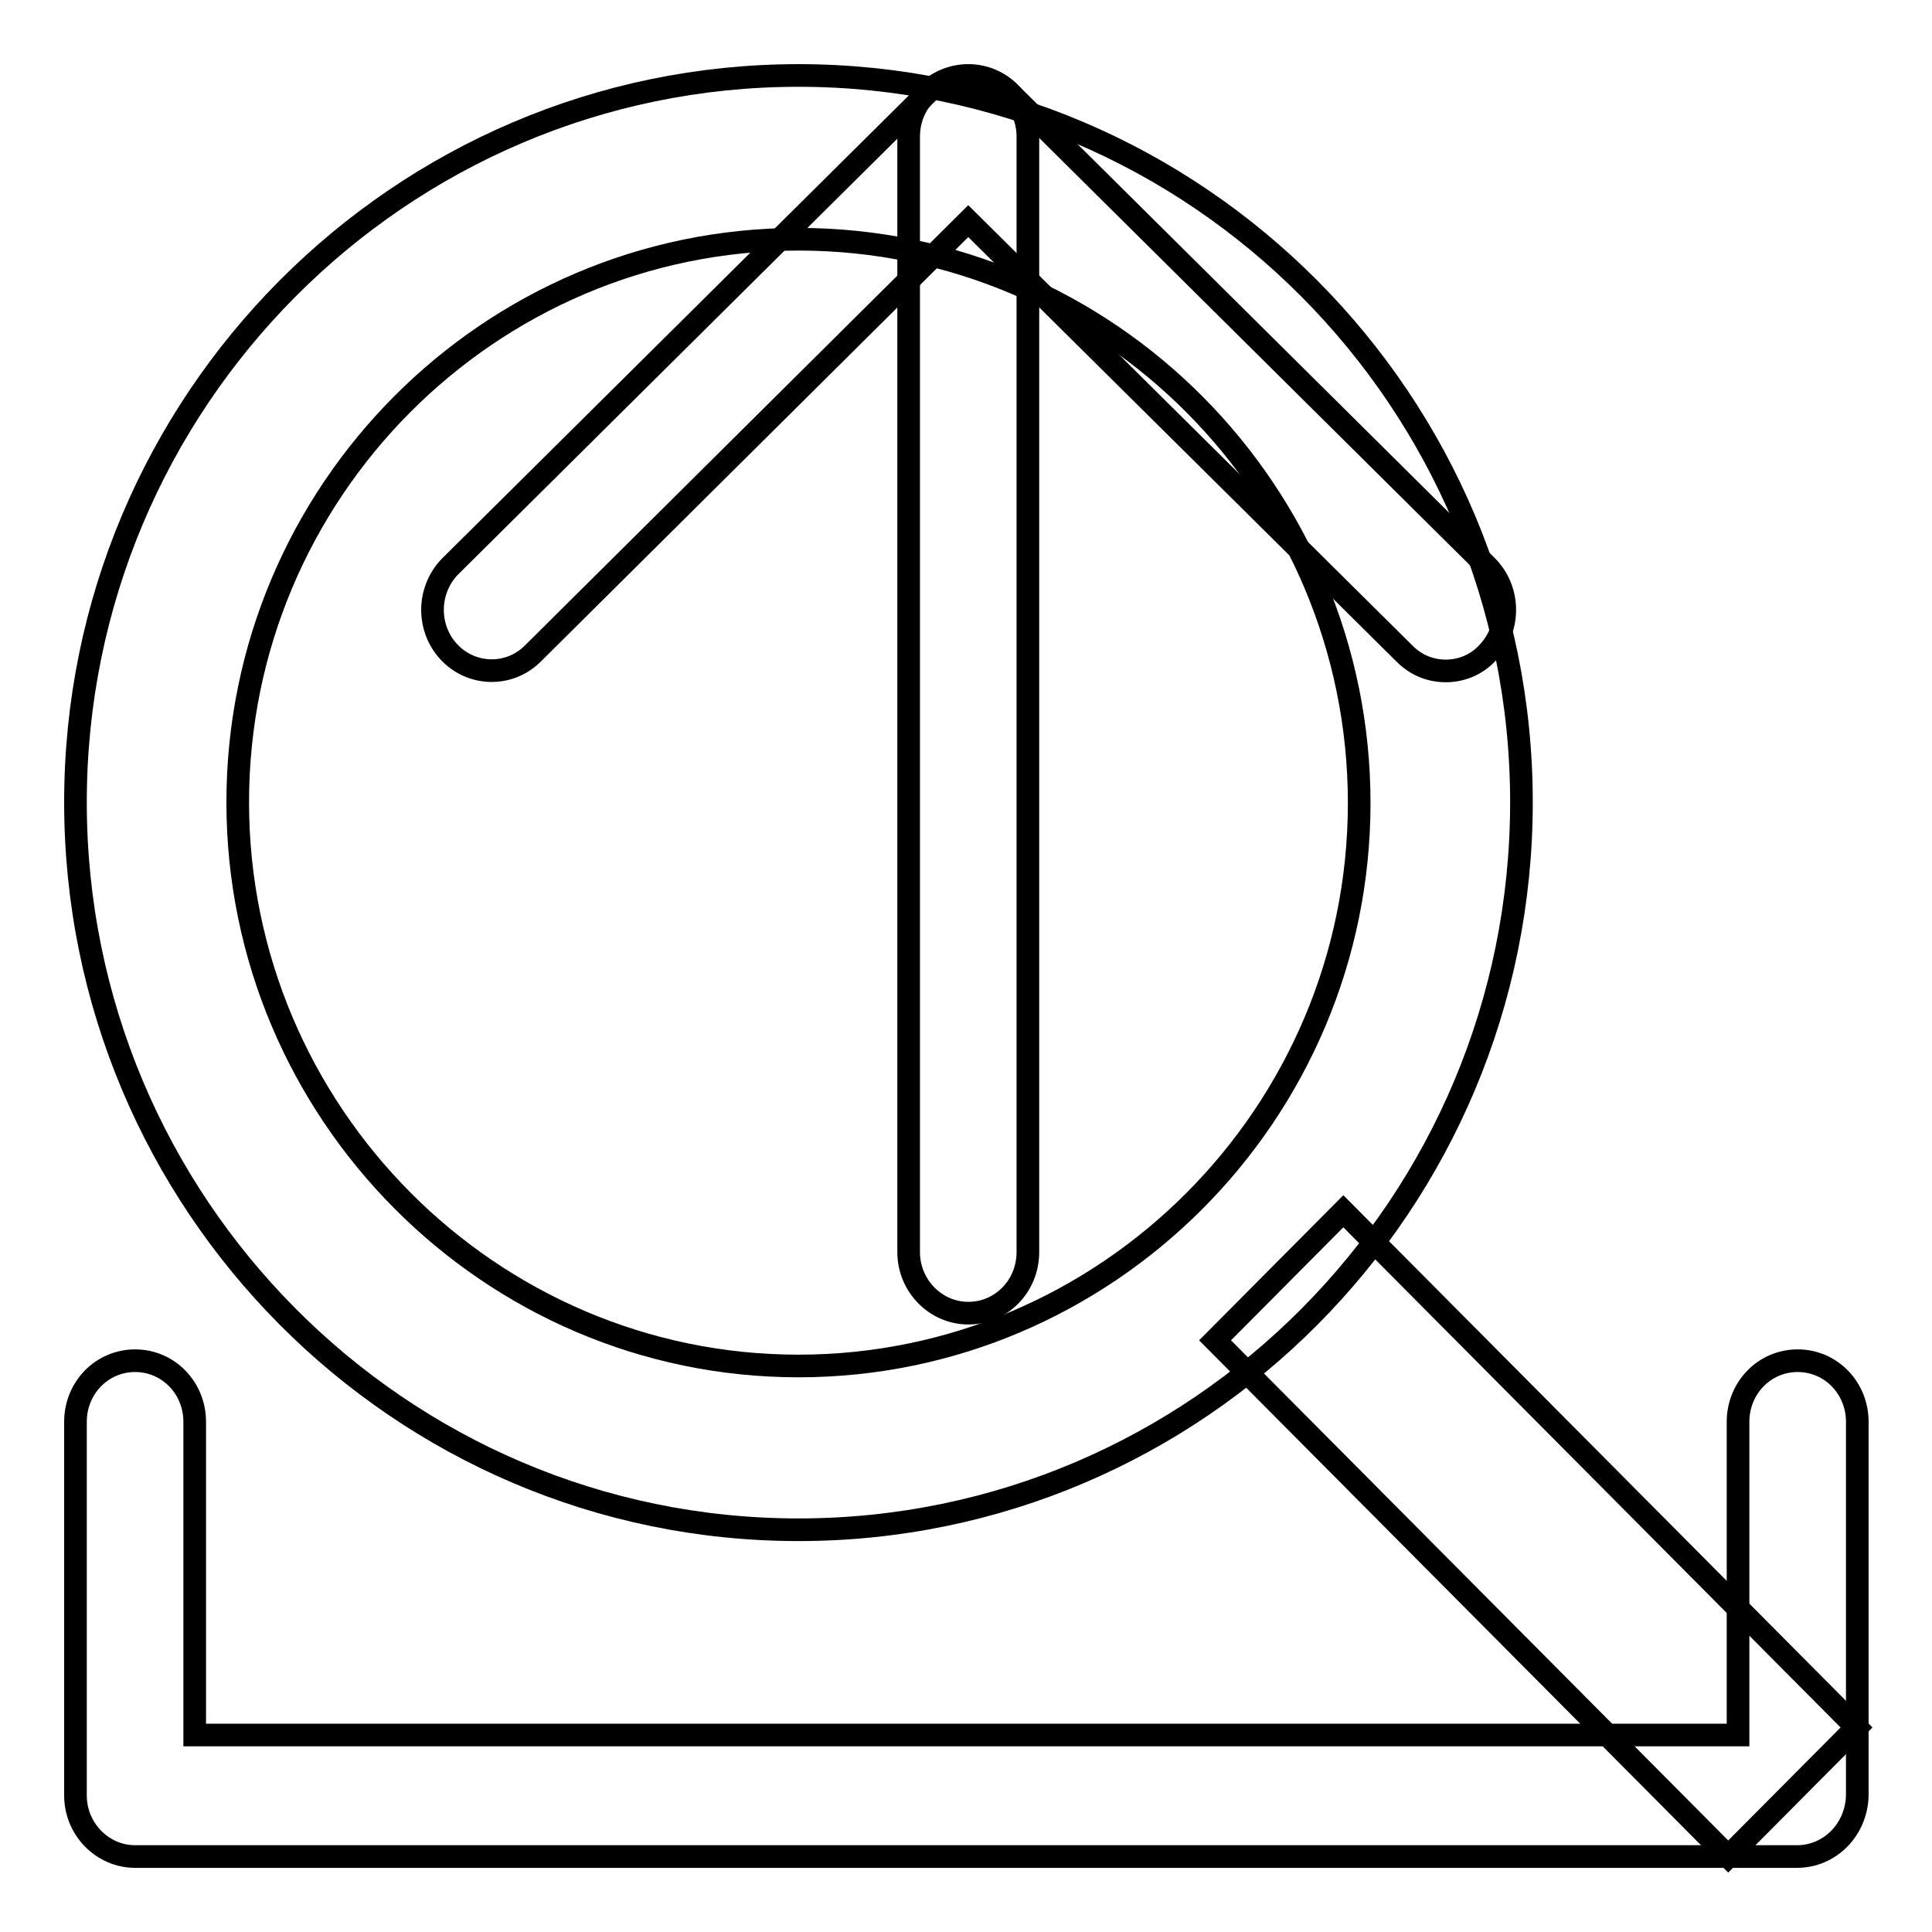
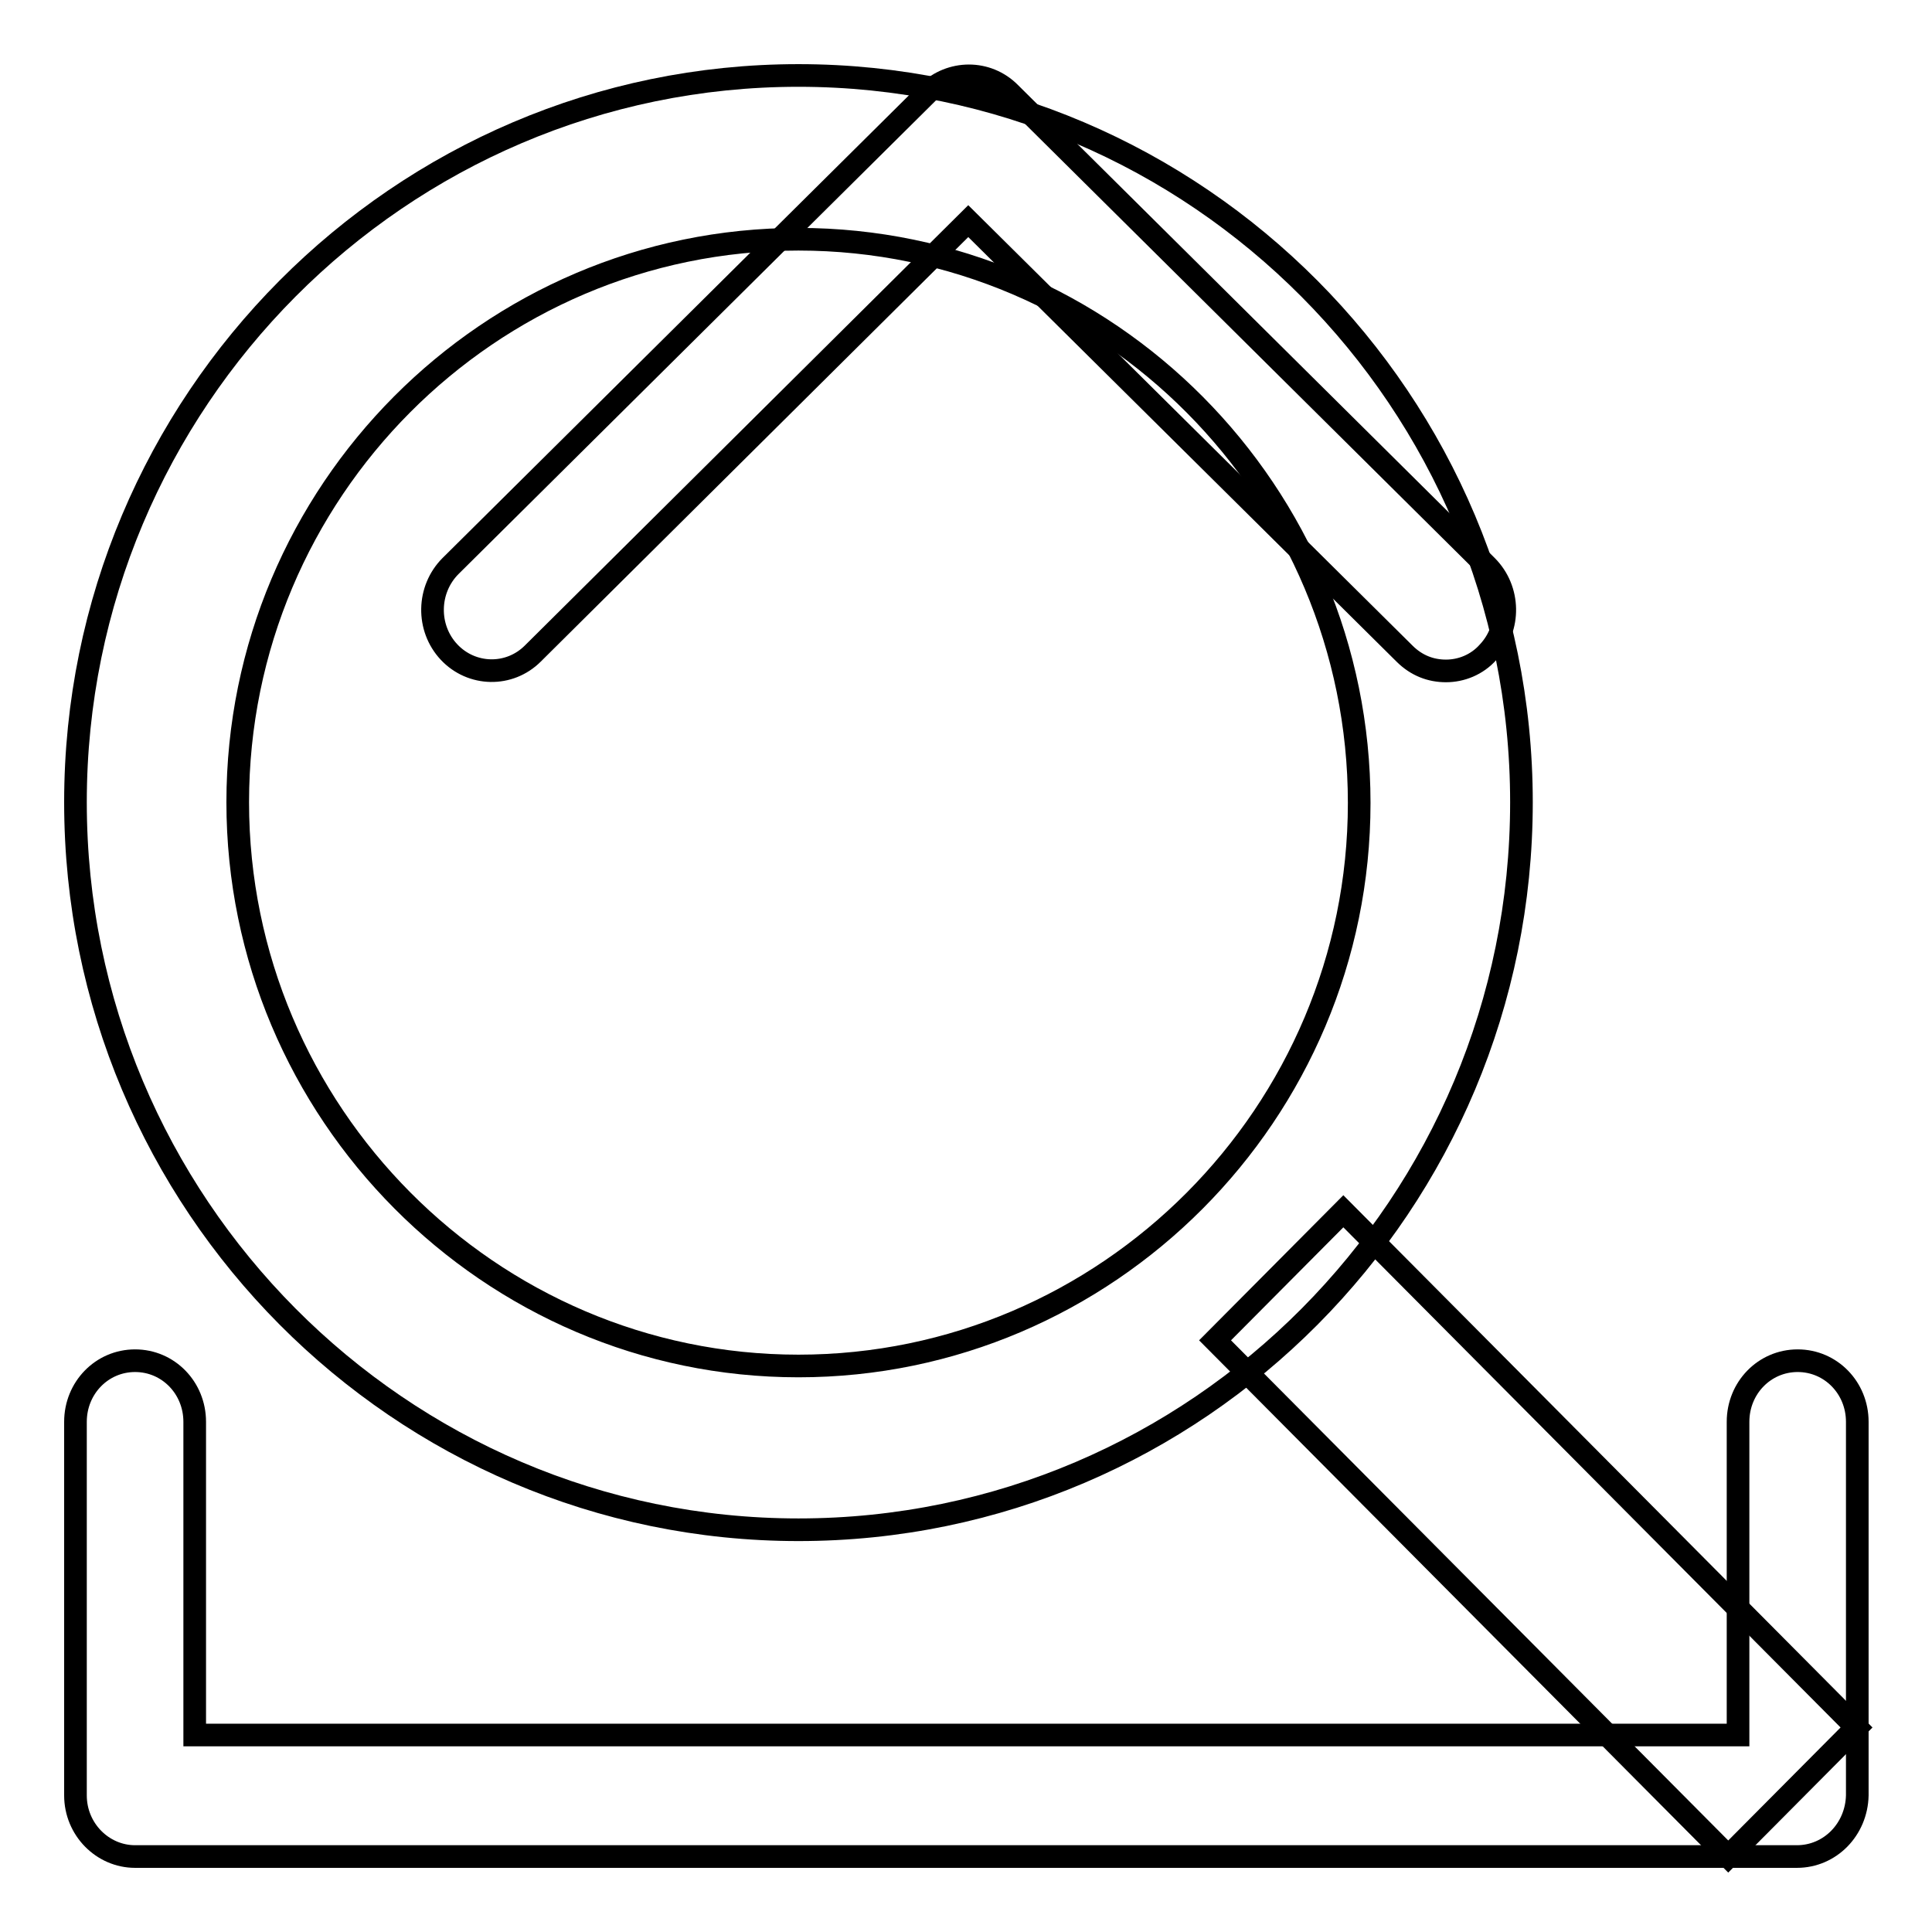
<svg xmlns="http://www.w3.org/2000/svg" version="1.1" x="0px" y="0px" viewBox="0 0 256 256" enable-background="new 0 0 256 256" xml:space="preserve">
  <g>
    <g>
      <path stroke-width="3" fill-opacity="0" stroke="#000000" d="M105.8,202.7C53,202.7,10,159.5,10,106.3C10,53.2,53,10,105.8,10c52.8,0,95.8,43.2,95.8,96.3C201.6,159.5,158.7,202.7,105.8,202.7z M105.8,31.7c-41,0-74.3,33.5-74.3,74.6S64.9,181,105.8,181c40.9,0,74.3-33.5,74.3-74.6S146.8,31.7,105.8,31.7z" />
      <path stroke-width="3" fill-opacity="0" stroke="#000000" d="M161,177.6l17-17.1l68,68.4L229,246L161,177.6z" />
      <path stroke-width="3" fill-opacity="0" stroke="#000000" d="M238.1,246H17.9c-4.3,0-7.9-3.6-7.9-8.1v-49.5c0-4.5,3.5-8.1,7.9-8.1c4.4,0,7.9,3.6,7.9,8.1v41.5h204.5v-41.5c0-4.5,3.5-8.1,7.9-8.1s7.9,3.6,7.9,8.1v49.5C246,242.4,242.5,246,238.1,246z" />
      <path stroke-width="3" fill-opacity="0" stroke="#000000" d="M191.6,88.9c-2,0-3.9-0.7-5.5-2.3l-57.8-57.3L70.6,86.6c-3.1,3.1-8.1,3-11.1-0.2c-3-3.2-2.9-8.3,0.2-11.4l63.2-62.7c3.1-3,7.9-3,10.9,0L197,75c3.1,3.1,3.2,8.2,0.2,11.4C195.7,88.1,193.6,88.9,191.6,88.9z" />
-       <path stroke-width="3" fill-opacity="0" stroke="#000000" d="M128.3,174c-4.3,0-7.9-3.6-7.9-8.1V18.1c0-4.5,3.5-8.1,7.9-8.1c4.3,0,7.9,3.6,7.9,8.1v147.8C136.2,170.4,132.7,174,128.3,174z" />
    </g>
  </g>
</svg>